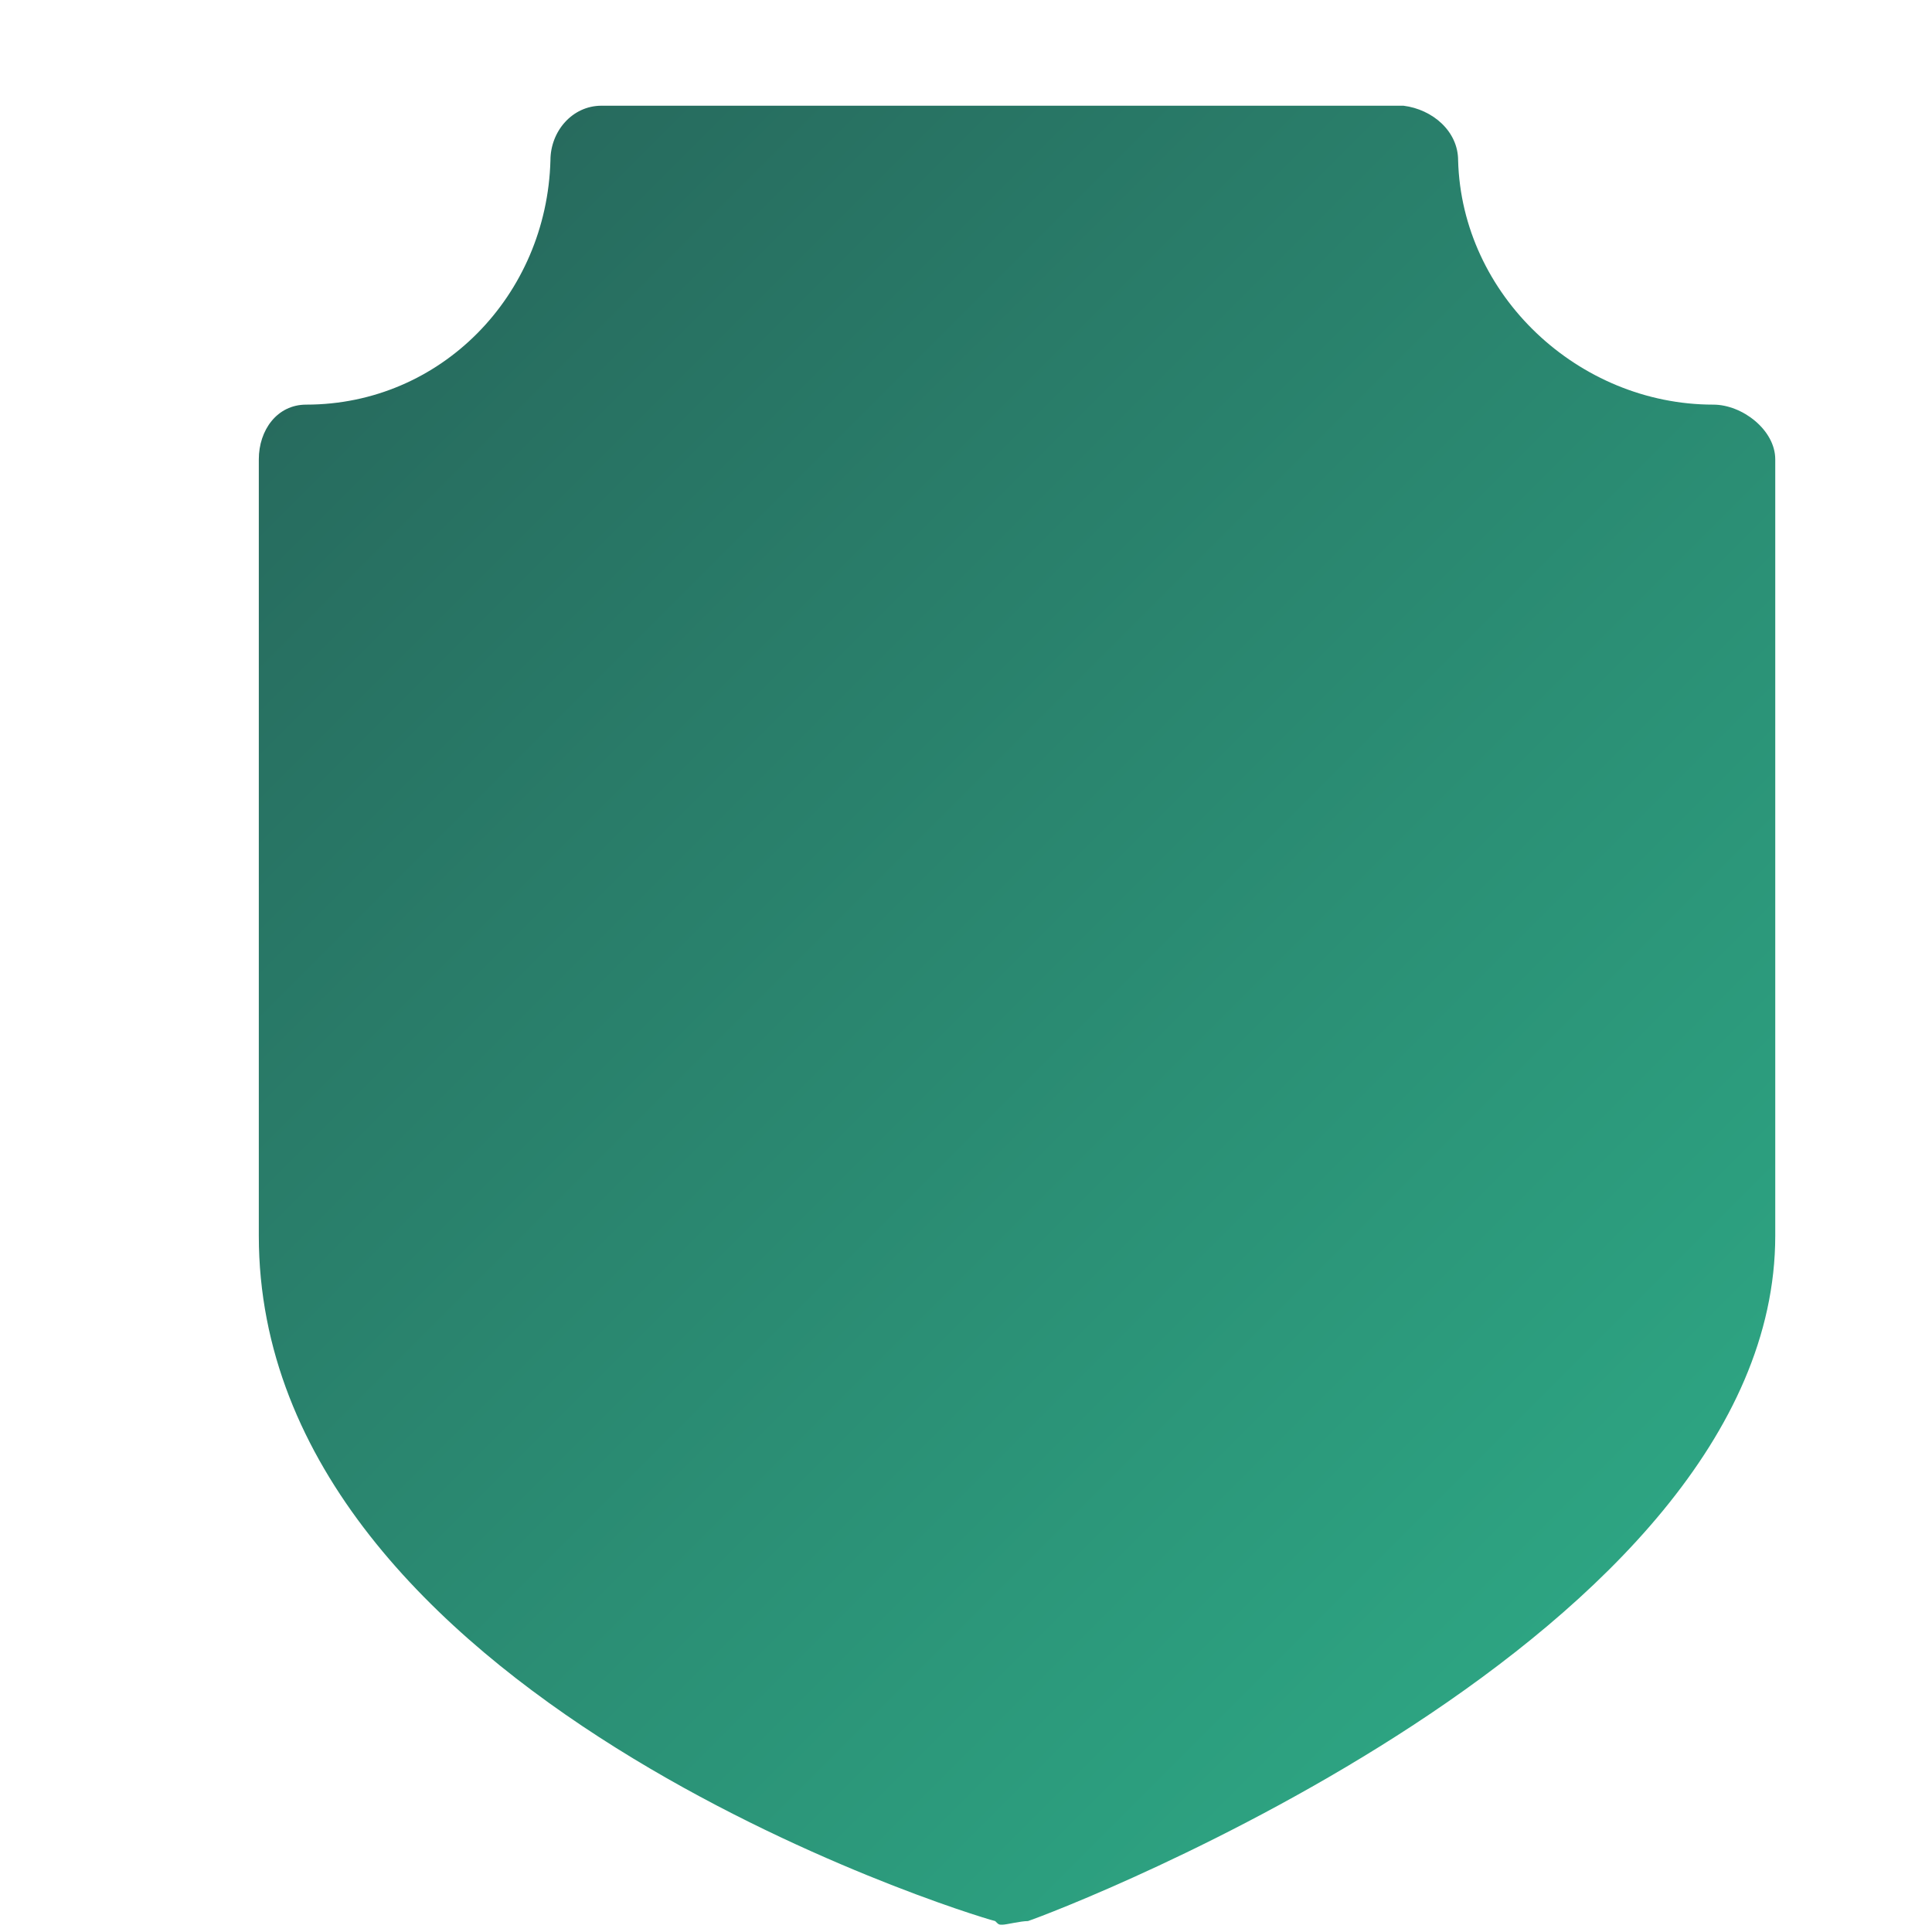
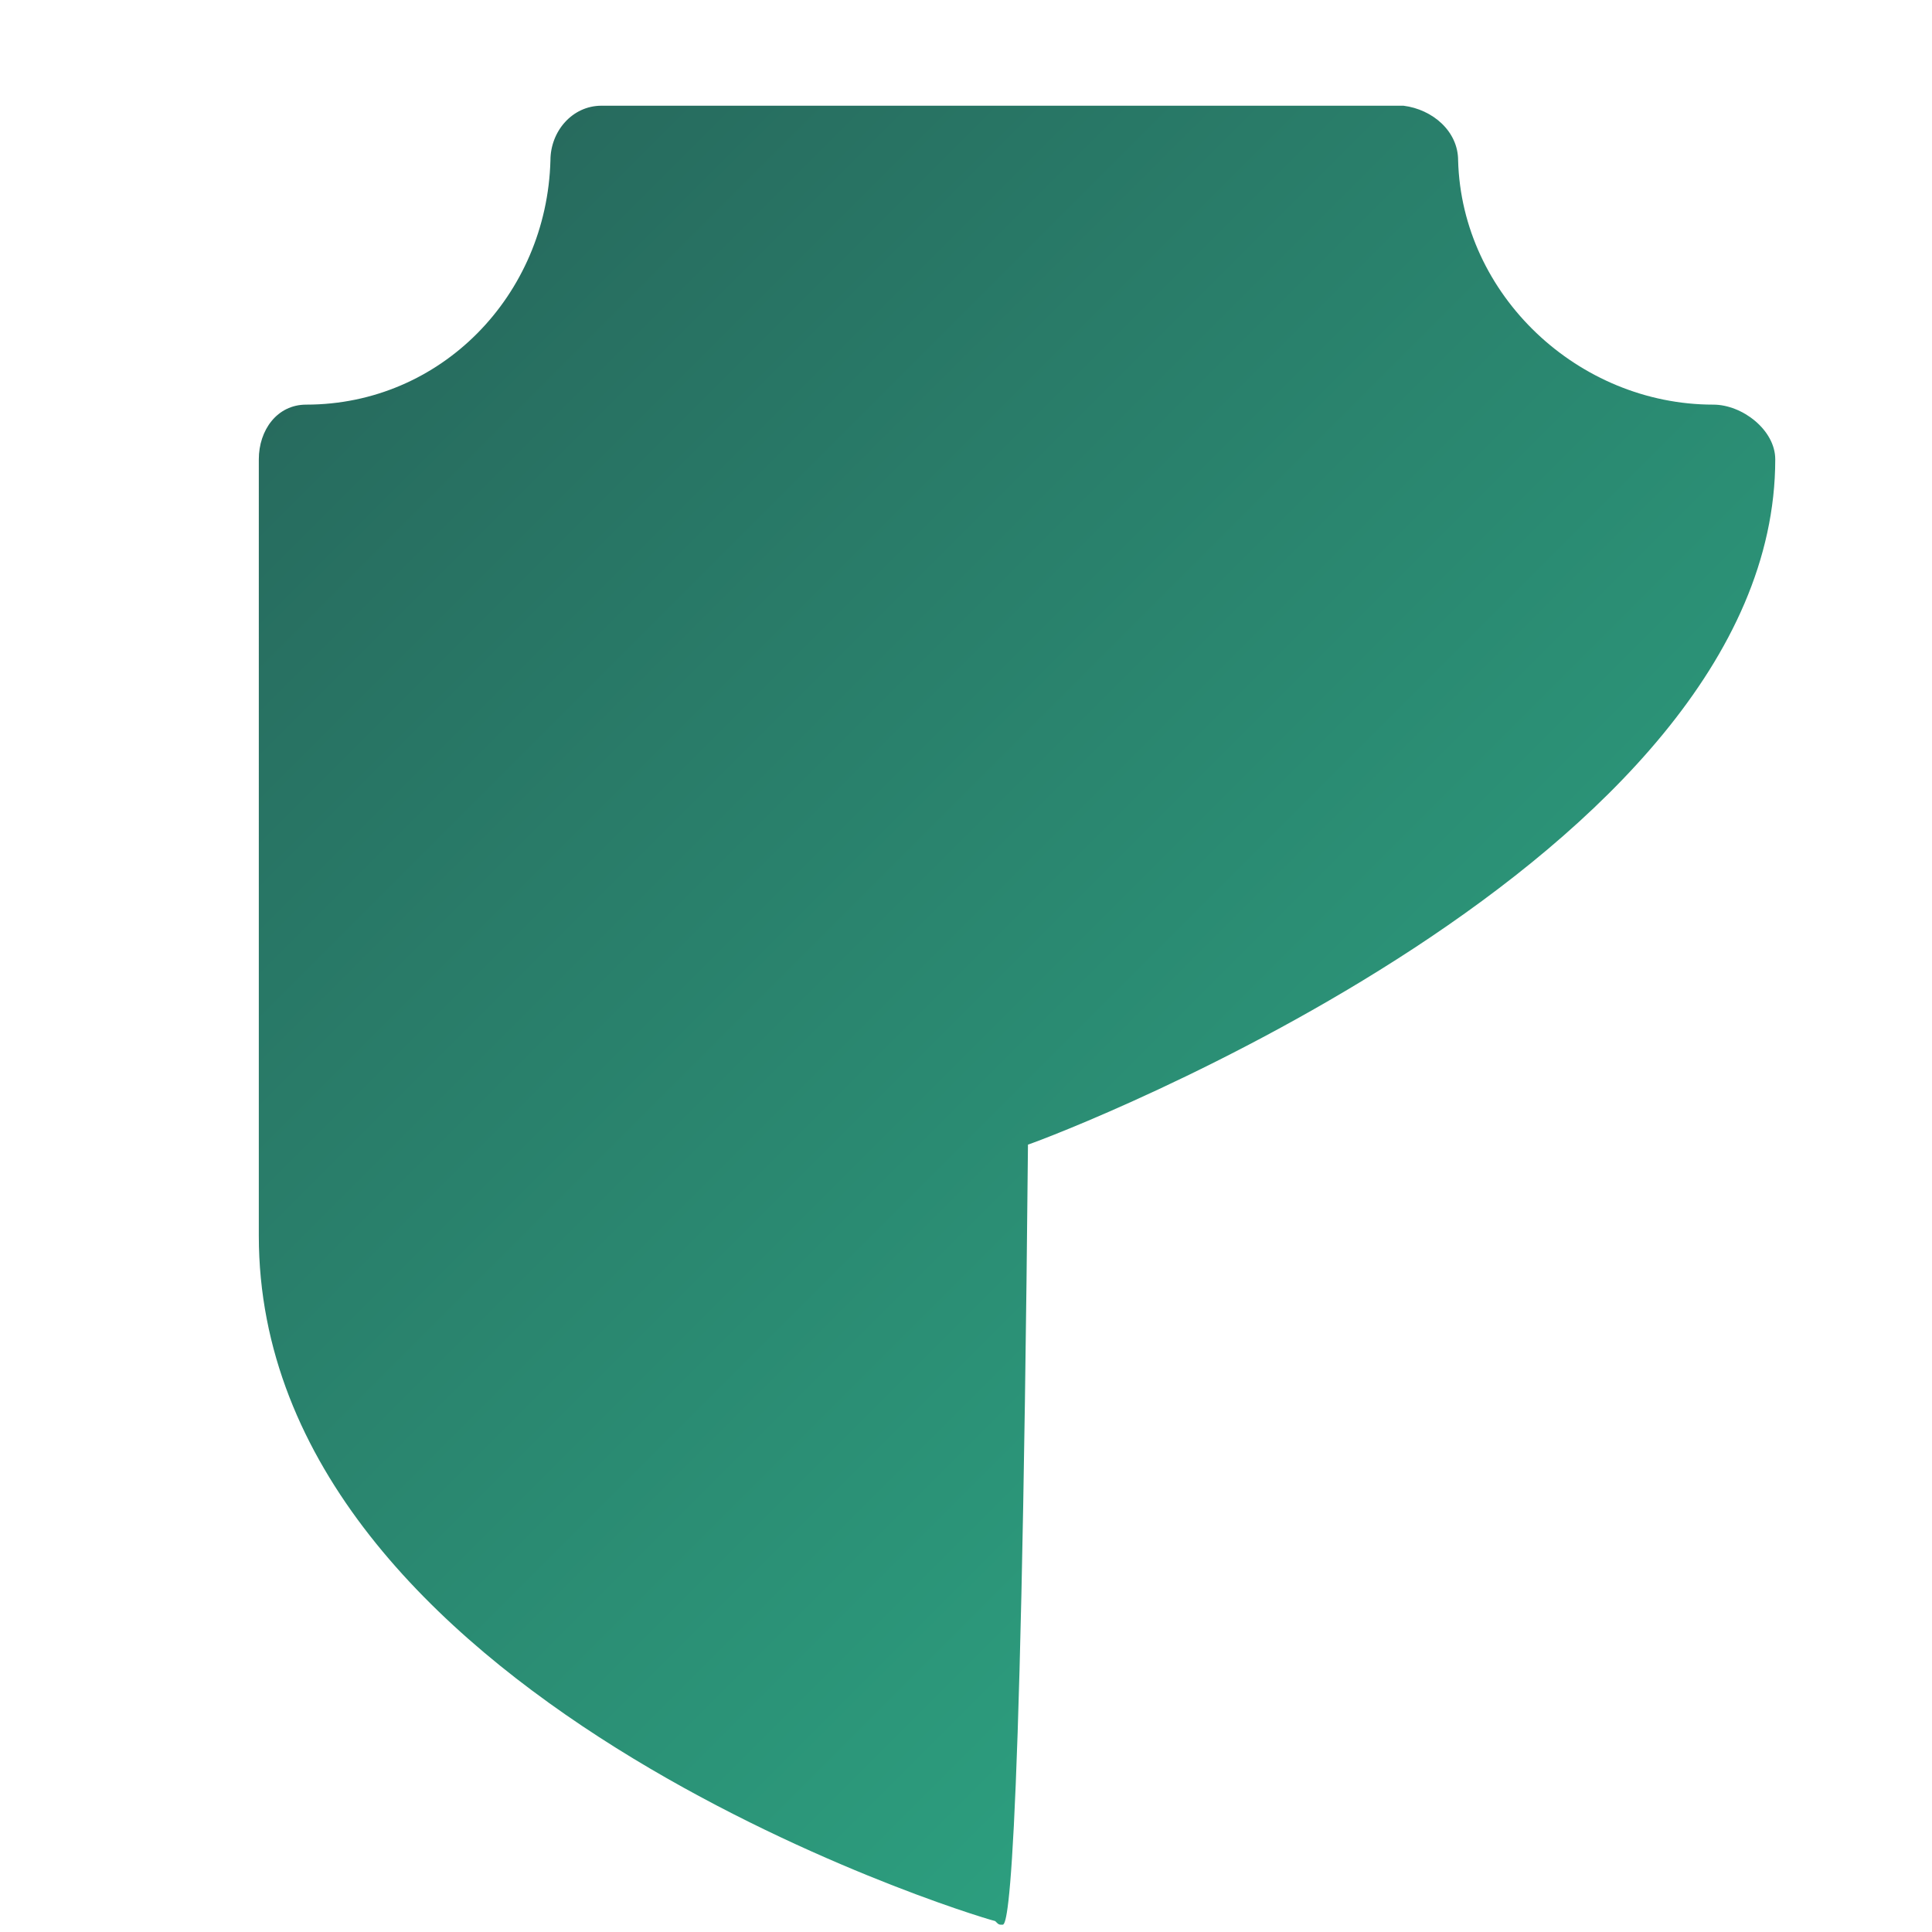
<svg xmlns="http://www.w3.org/2000/svg" version="1.1" id="Layer_1" x="0px" y="0px" viewBox="0 0 53 53" style="enable-background:new 0 0 53 53;" xml:space="preserve">
  <style type="text/css">
	.st0{fill:url(#SVGID_1_);}
</style>
  <g id="Grid">
</g>
  <g id="Hero">
</g>
  <g id="USPs">
</g>
  <g id="Case_study">
</g>
  <g id="Compliance">
</g>
  <g id="Footer">
</g>
  <g>
    <g>
      <linearGradient id="SVGID_1_" gradientUnits="userSpaceOnUse" x1="44.708" y1="42.493" x2="10.531" y2="8.317">
        <stop offset="0" style="stop-color:#2DA482" />
        <stop offset="1" style="stop-color:#276B5E" />
      </linearGradient>
-       <path class="st0" d="M27.5,52.8c-0.1,0-0.1,0-0.2-0.1c-0.8-0.2-20.2-6.2-20.2-18.8V12.6c0-0.8,0.5-1.5,1.3-1.5    c3.7,0,6.6-3,6.7-6.7c0-0.8,0.6-1.5,1.4-1.5h22C39.3,3,40,3.6,40,4.4c0.1,3.7,3.3,6.7,7,6.7c0.8,0,1.7,0.7,1.7,1.5v21.3    c0,11-19.6,18.5-20.5,18.8C28,52.7,27.6,52.8,27.5,52.8z" />
+       <path class="st0" d="M27.5,52.8c-0.1,0-0.1,0-0.2-0.1c-0.8-0.2-20.2-6.2-20.2-18.8V12.6c0-0.8,0.5-1.5,1.3-1.5    c3.7,0,6.6-3,6.7-6.7c0-0.8,0.6-1.5,1.4-1.5h22C39.3,3,40,3.6,40,4.4c0.1,3.7,3.3,6.7,7,6.7c0.8,0,1.7,0.7,1.7,1.5c0,11-19.6,18.5-20.5,18.8C28,52.7,27.6,52.8,27.5,52.8z" />
    </g>
  </g>
  <g id="Header">
</g>
  <g id="Nav_Dropdown">
</g>
  <g id="Layer_10">
</g>
</svg>